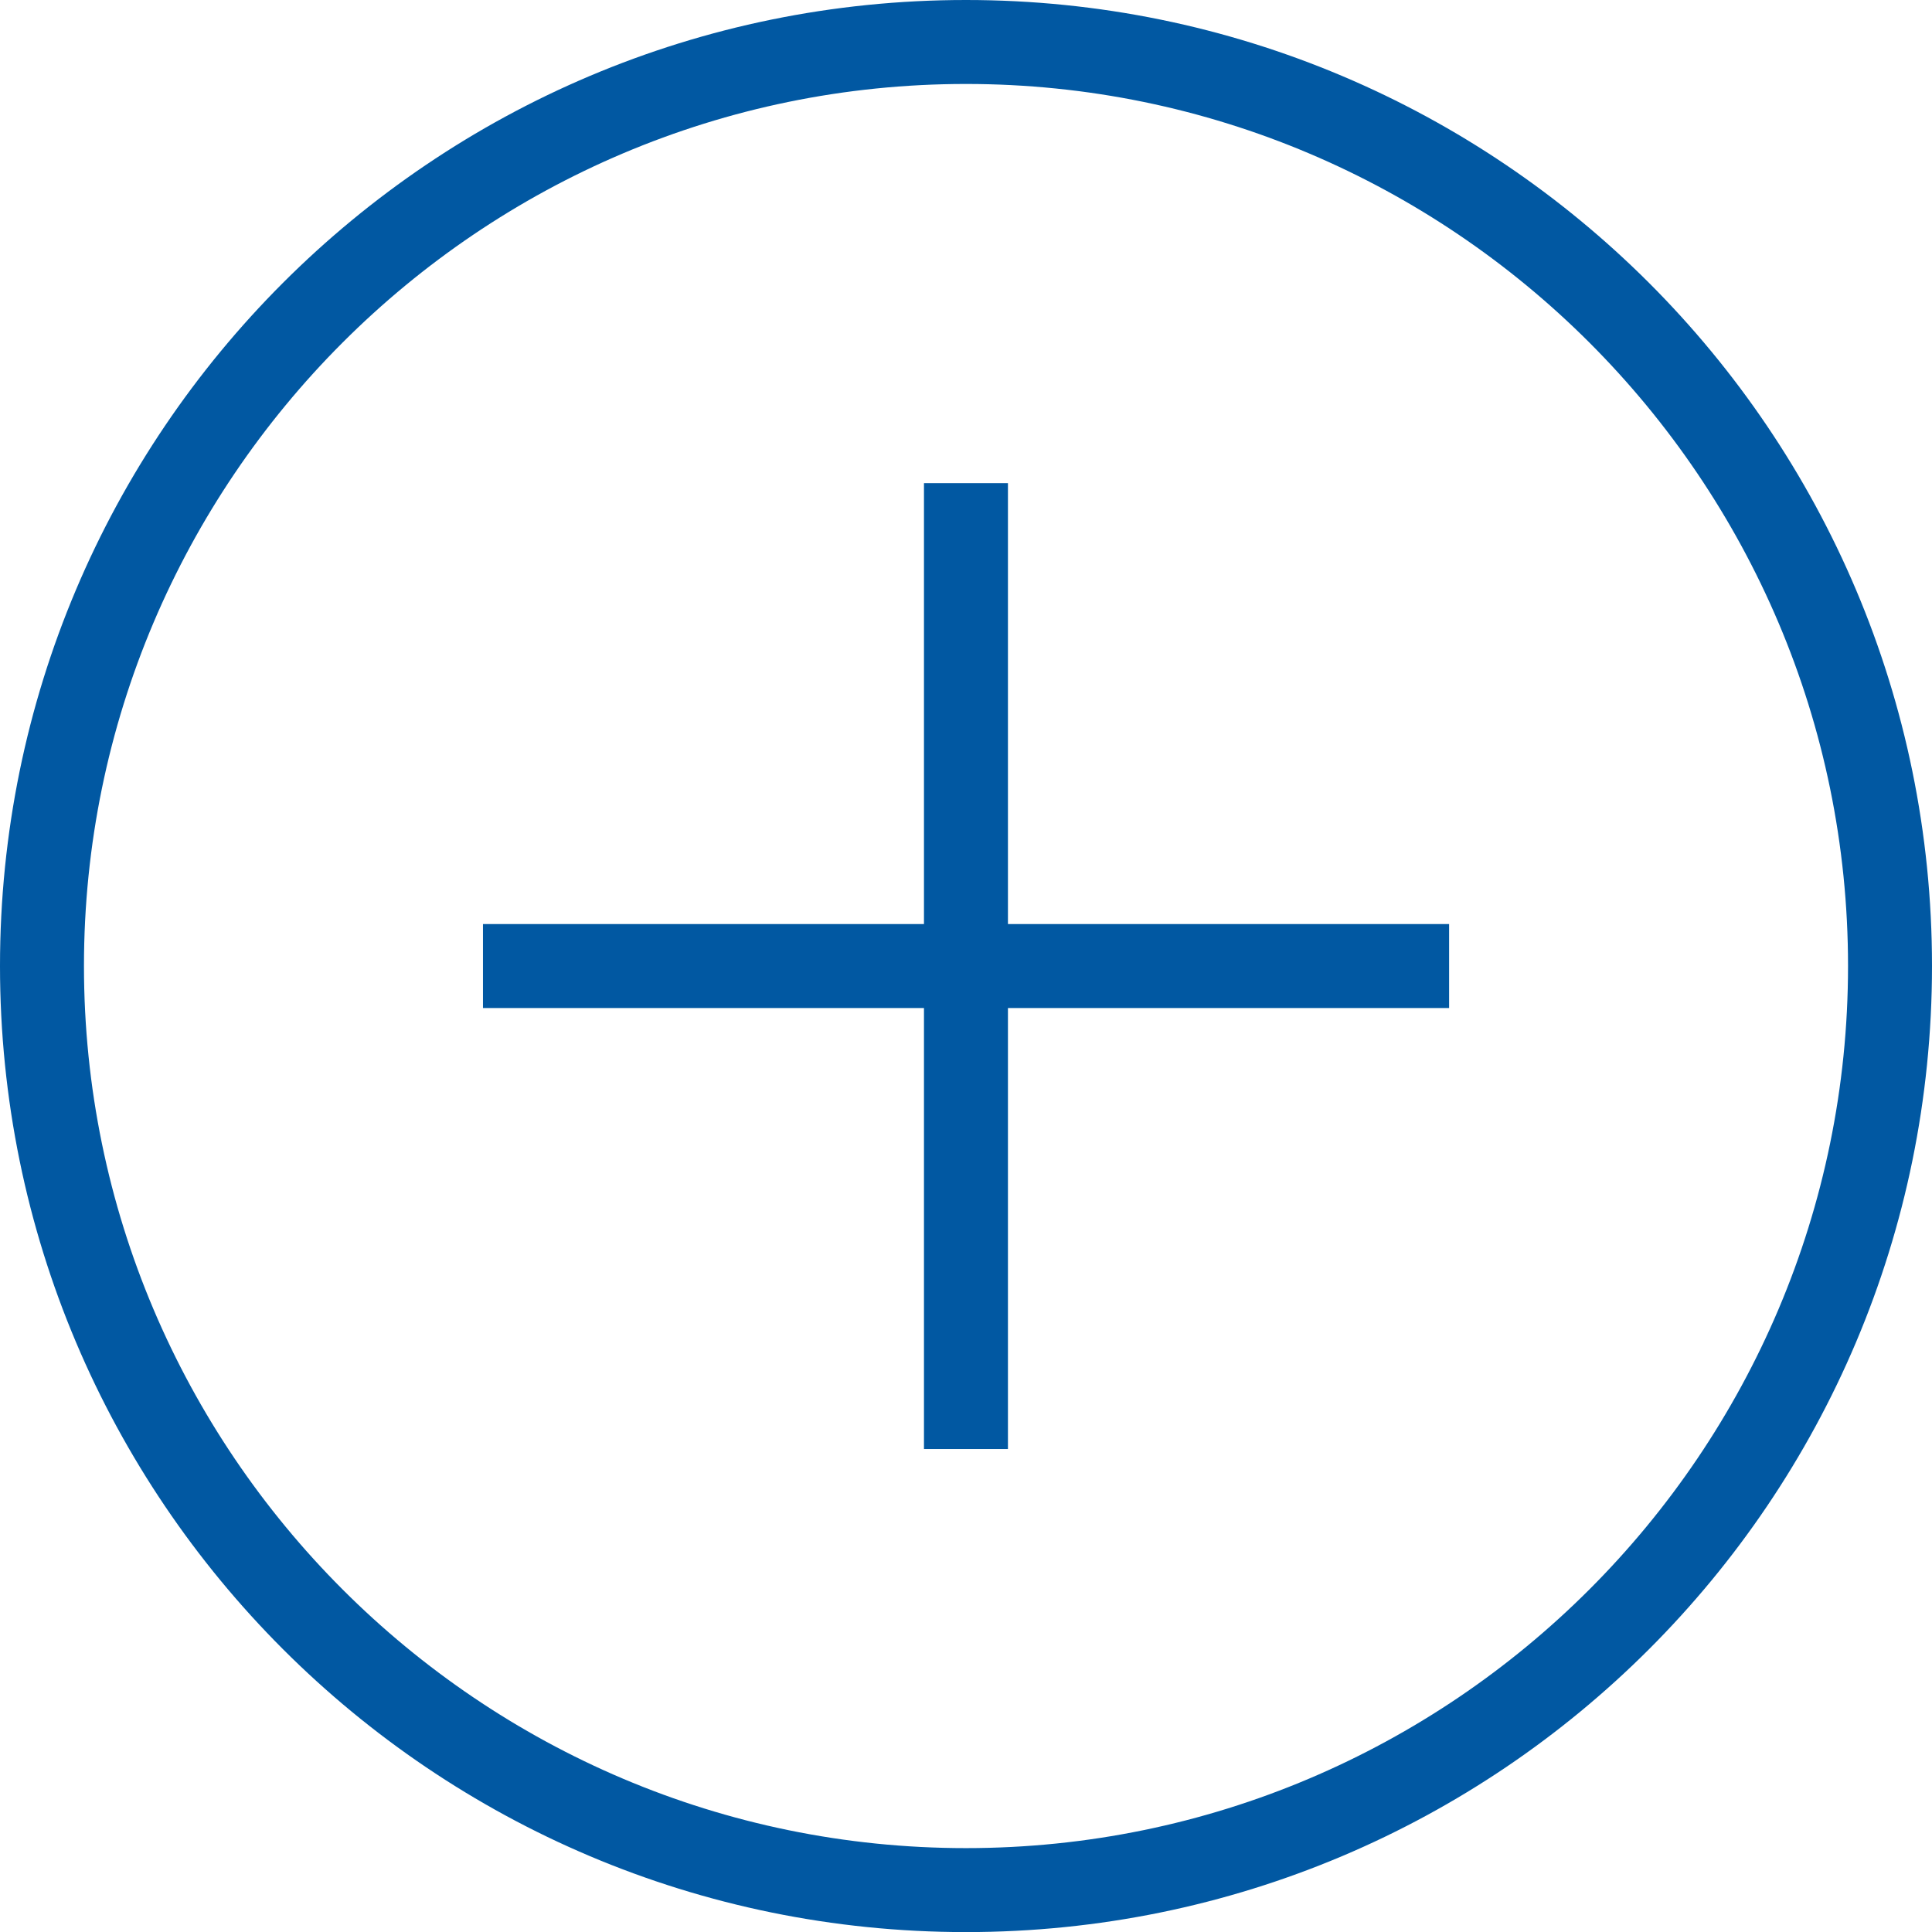
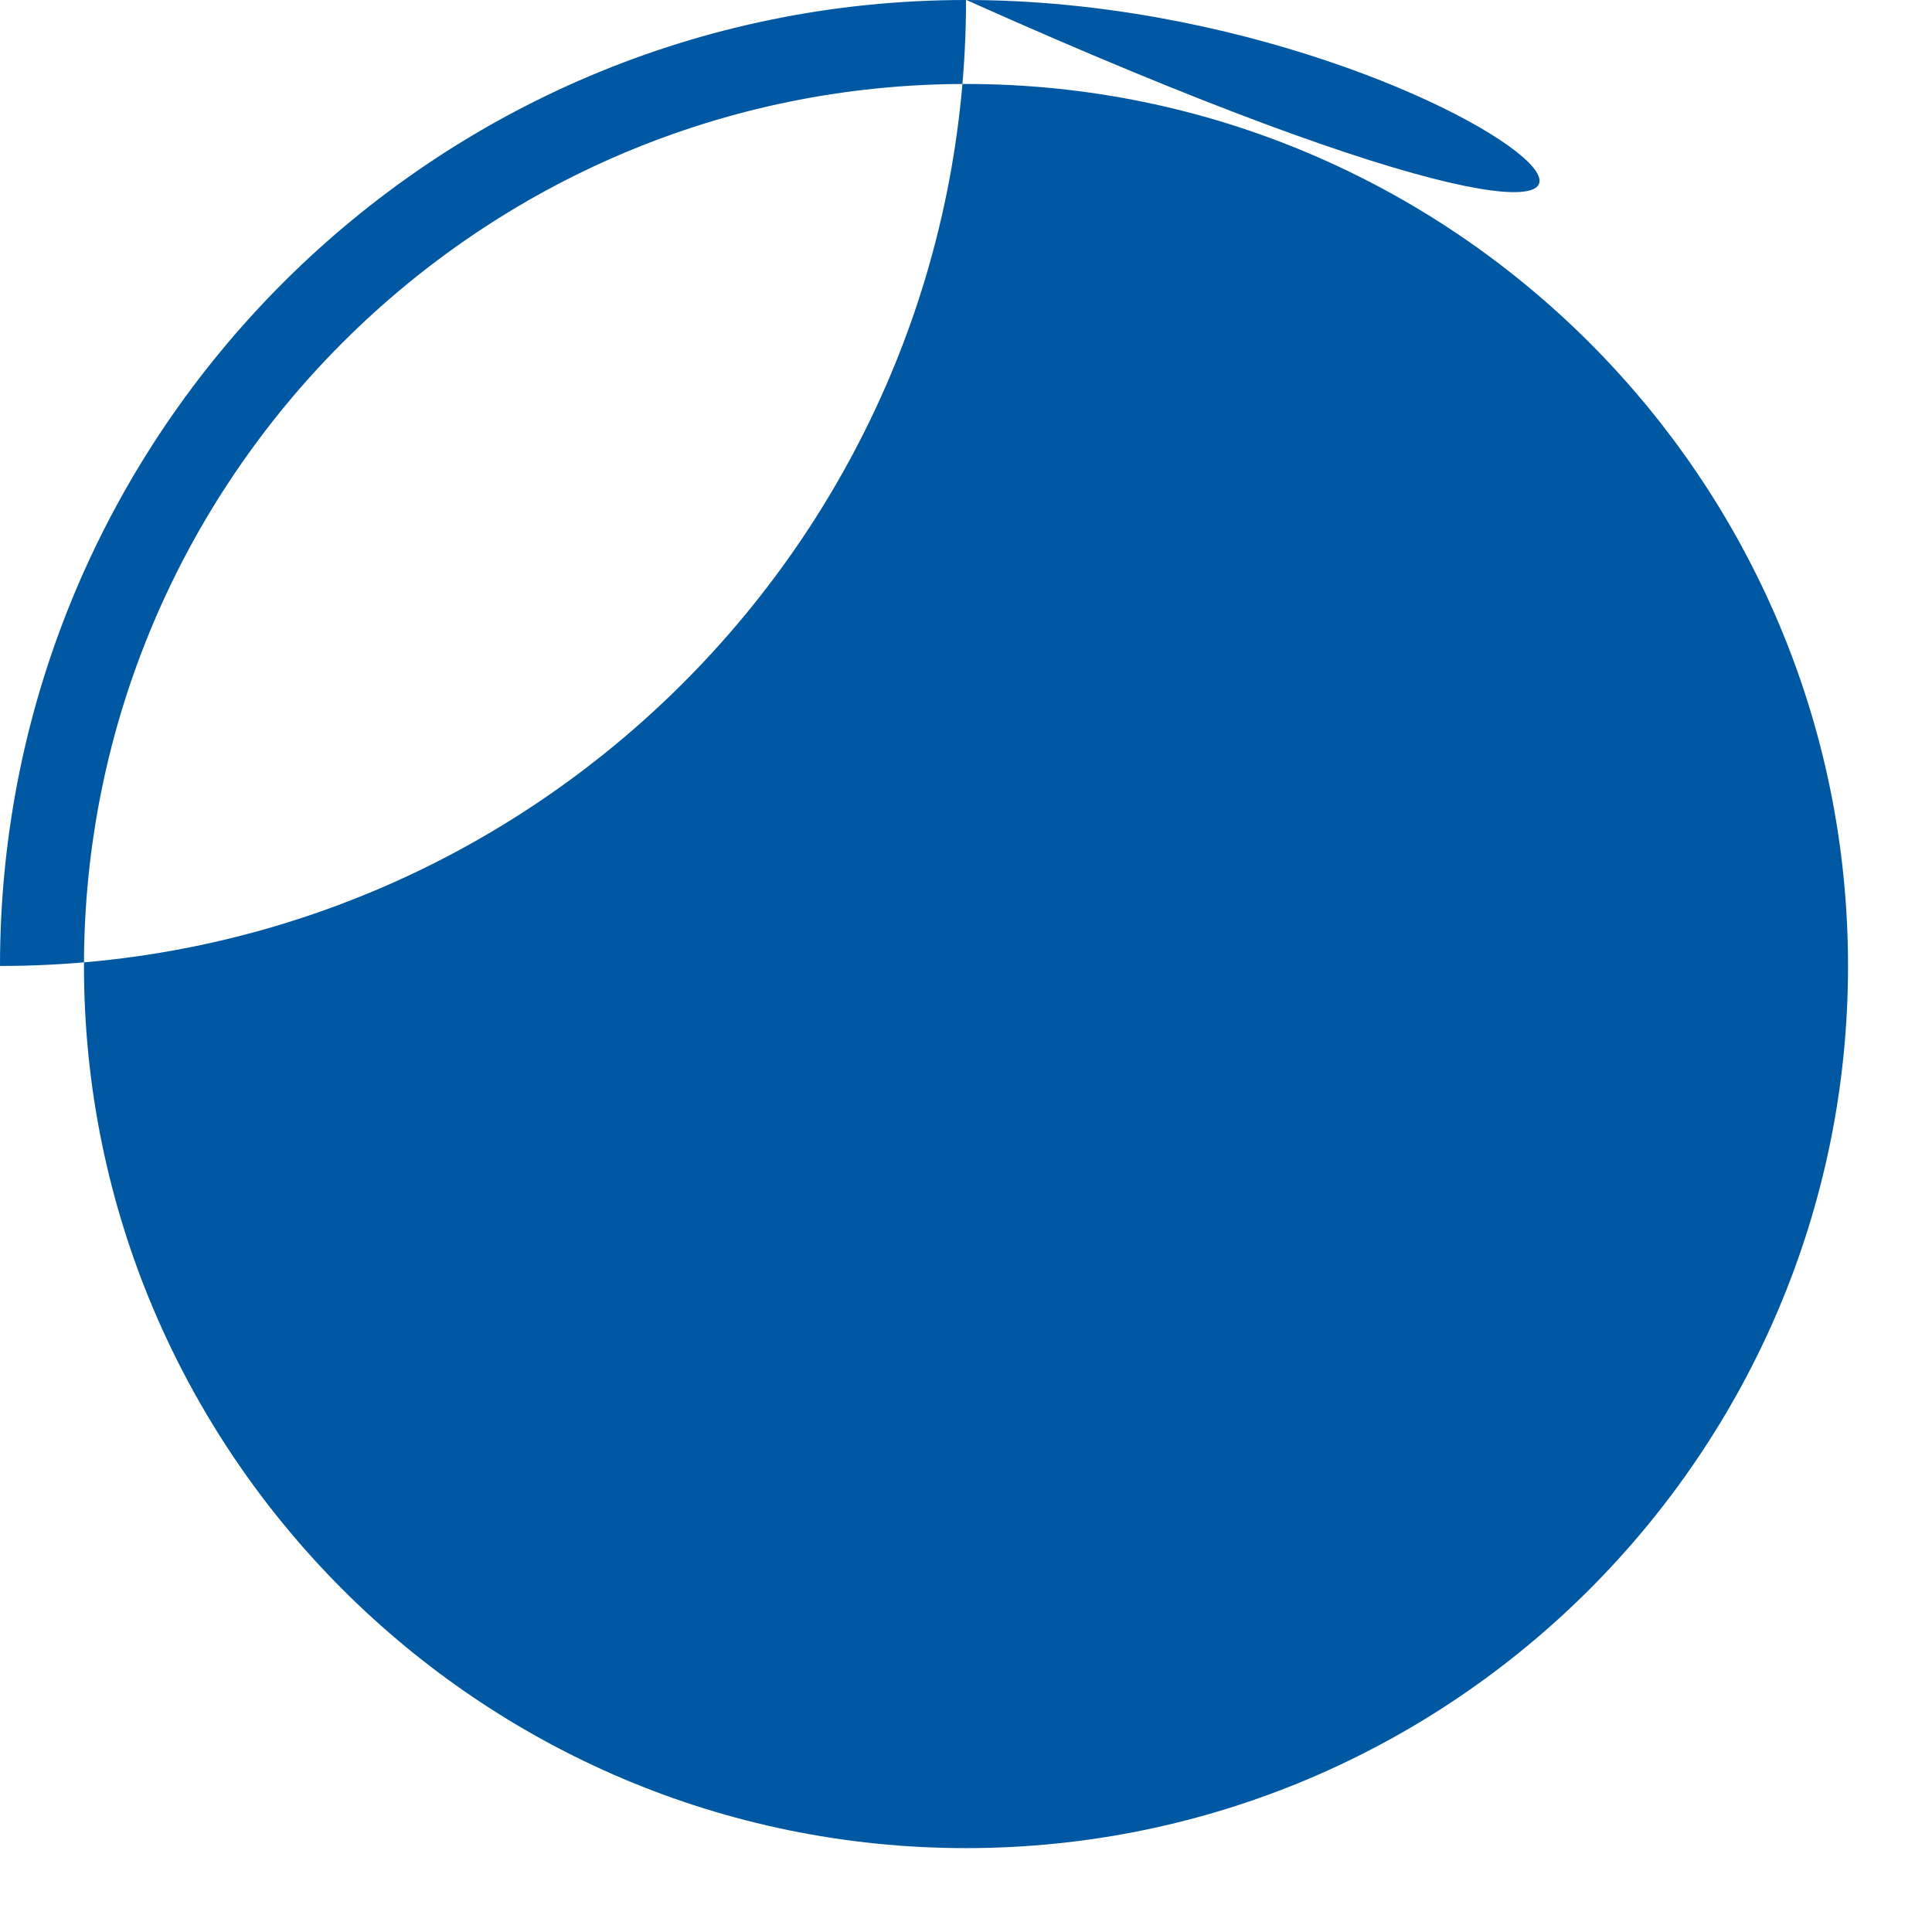
<svg xmlns="http://www.w3.org/2000/svg" version="1.1" id="Livello_1" x="0px" y="0px" width="23.009px" height="23.01px" viewBox="-45.417 17.495 23.009 23.01" enable-background="new -45.417 17.495 23.009 23.01" xml:space="preserve">
-   <path fill="#0158A2" d="M-33.913,18.495c5.793,0,10.505,4.712,10.505,10.504c0,5.793-4.712,10.506-10.505,10.506  c-5.792,0-10.504-4.713-10.504-10.506C-44.417,23.207-39.705,18.495-33.913,18.495 M-33.913,17.495  c-6.354,0-11.504,5.15-11.504,11.504c0,6.355,5.15,11.506,11.504,11.506c6.354,0,11.505-5.149,11.505-11.506  C-22.408,22.645-27.559,17.495-33.913,17.495" />
-   <line fill="none" stroke="#0158A2" stroke-miterlimit="10" x1="-33.913" y1="23.249" x2="-33.913" y2="34.752" />
+   <path fill="#0158A2" d="M-33.913,18.495c5.793,0,10.505,4.712,10.505,10.504c0,5.793-4.712,10.506-10.505,10.506  c-5.792,0-10.504-4.713-10.504-10.506C-44.417,23.207-39.705,18.495-33.913,18.495 M-33.913,17.495  c-6.354,0-11.504,5.15-11.504,11.504c6.354,0,11.505-5.149,11.505-11.506  C-22.408,22.645-27.559,17.495-33.913,17.495" />
  <line fill="none" stroke="#0158A2" stroke-miterlimit="10" x1="-39.665" y1="29" x2="-28.159" y2="29" />
</svg>